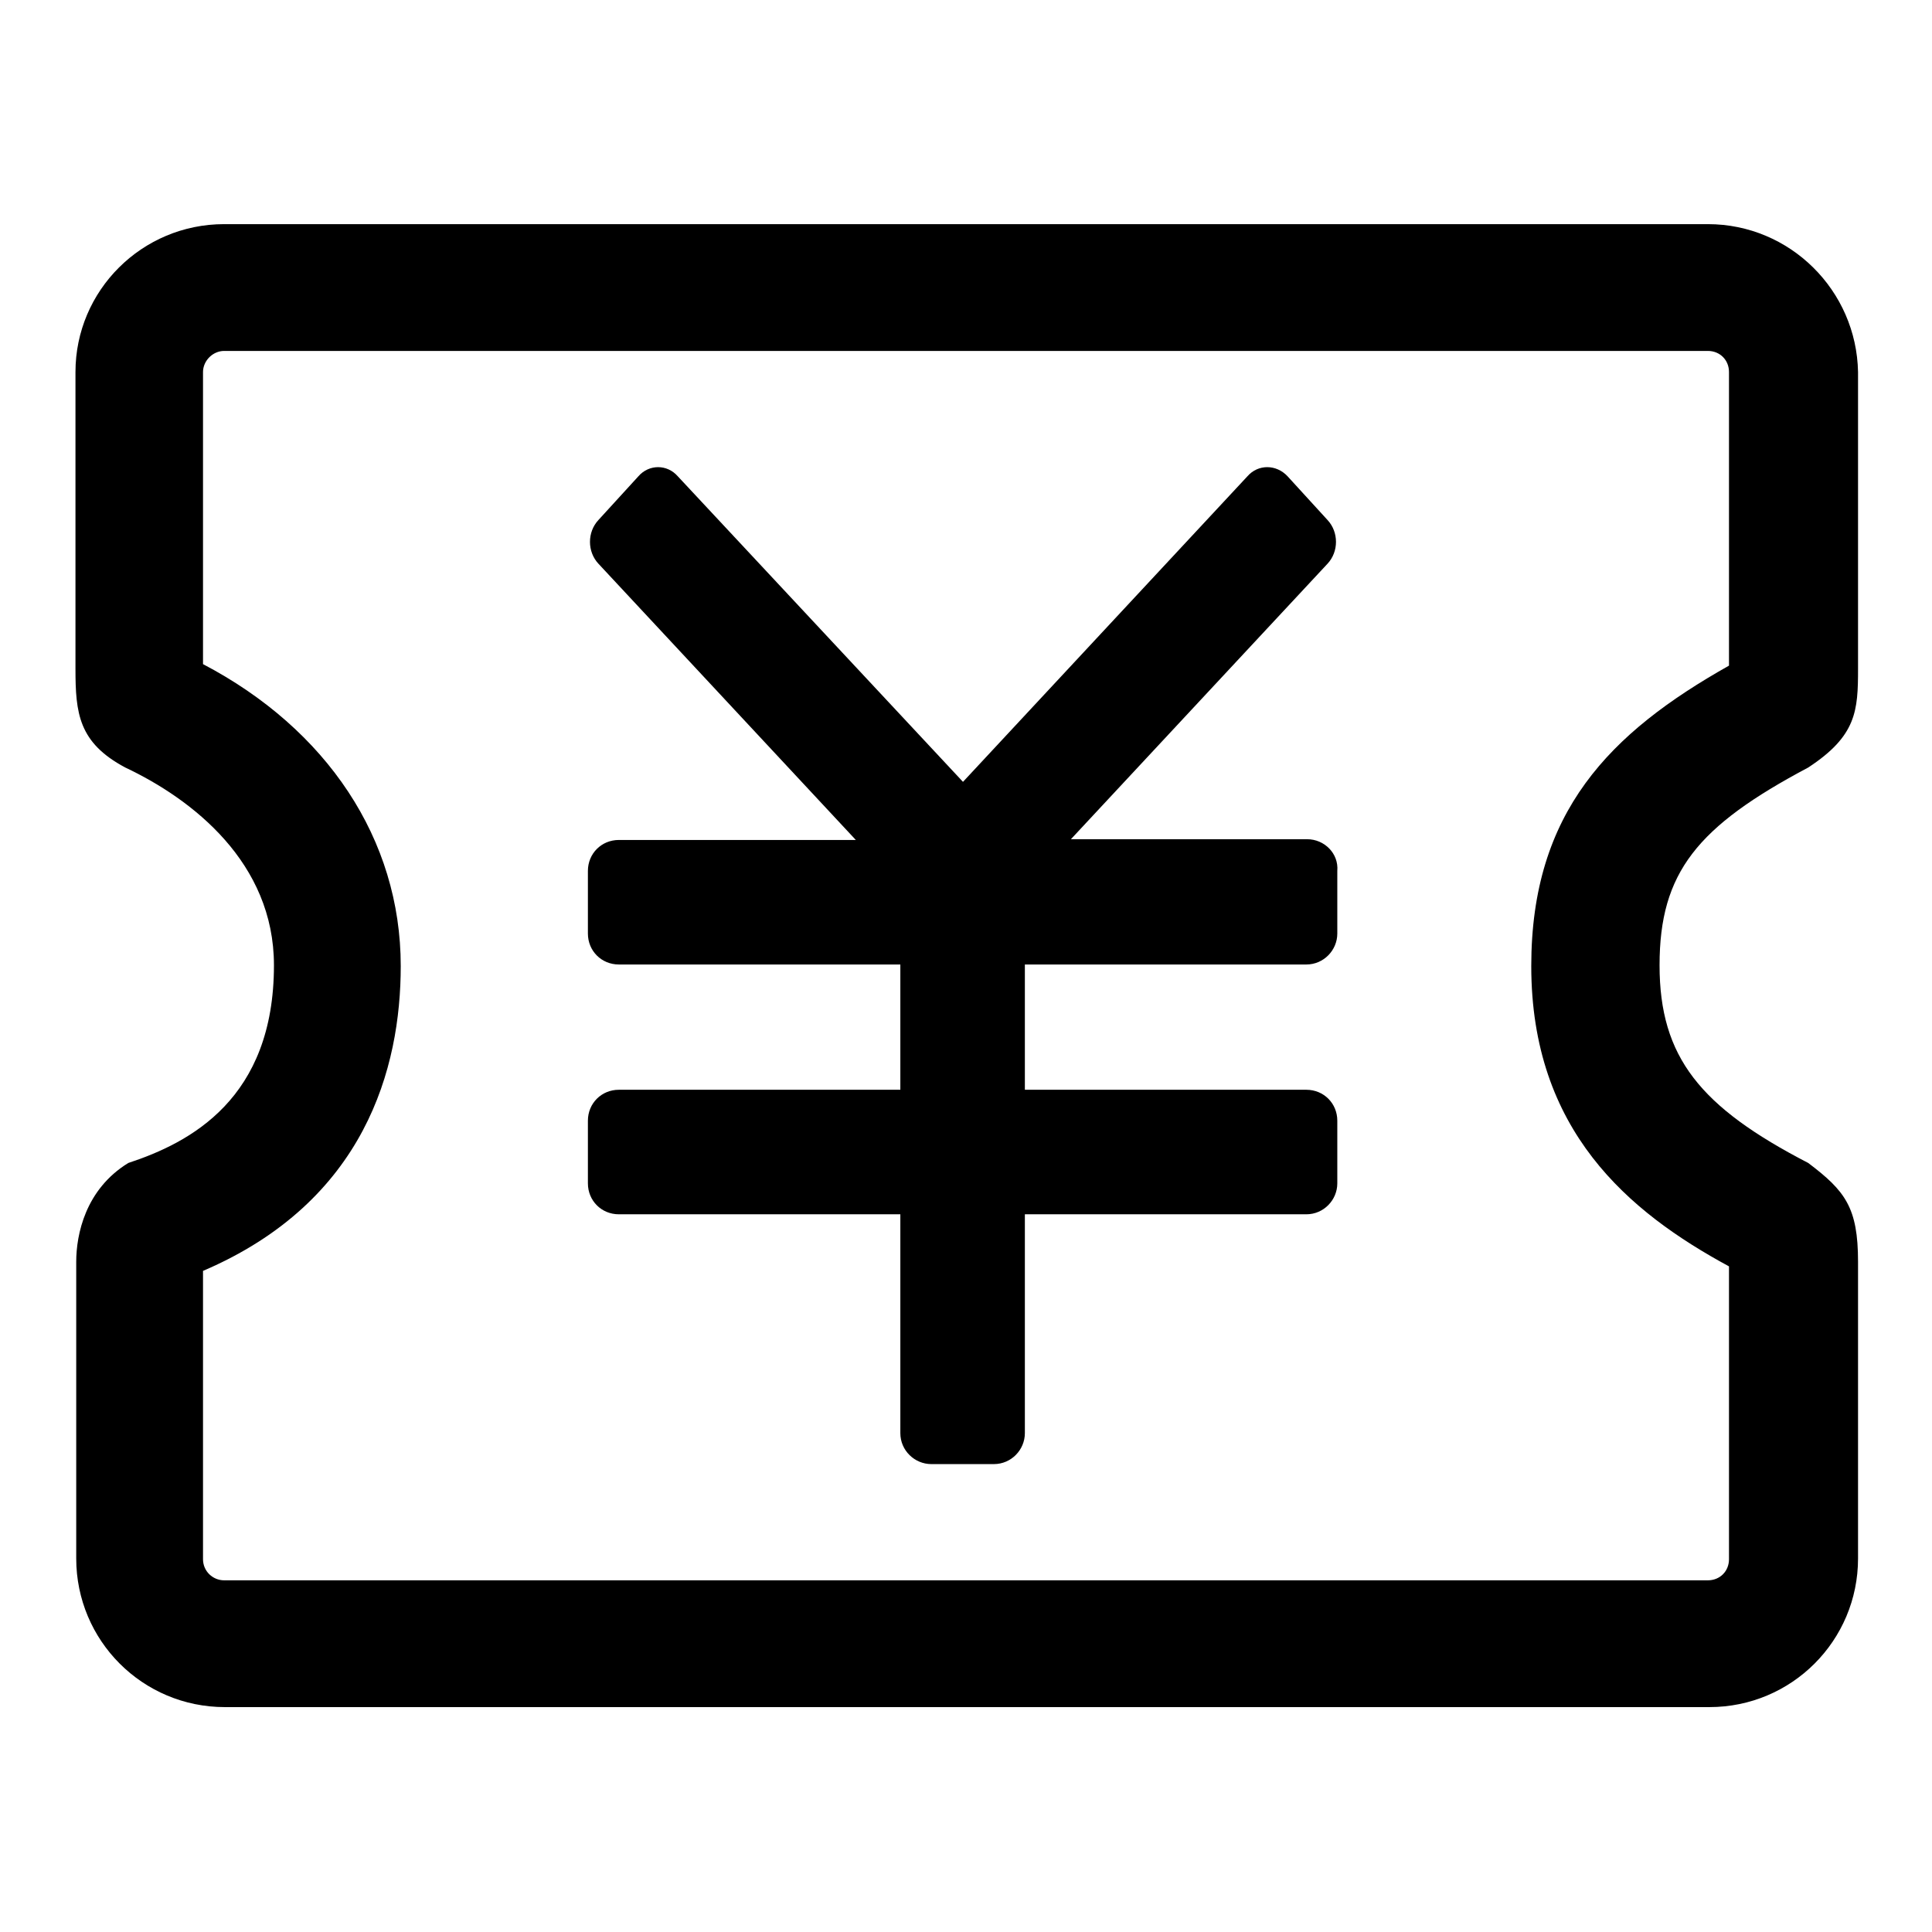
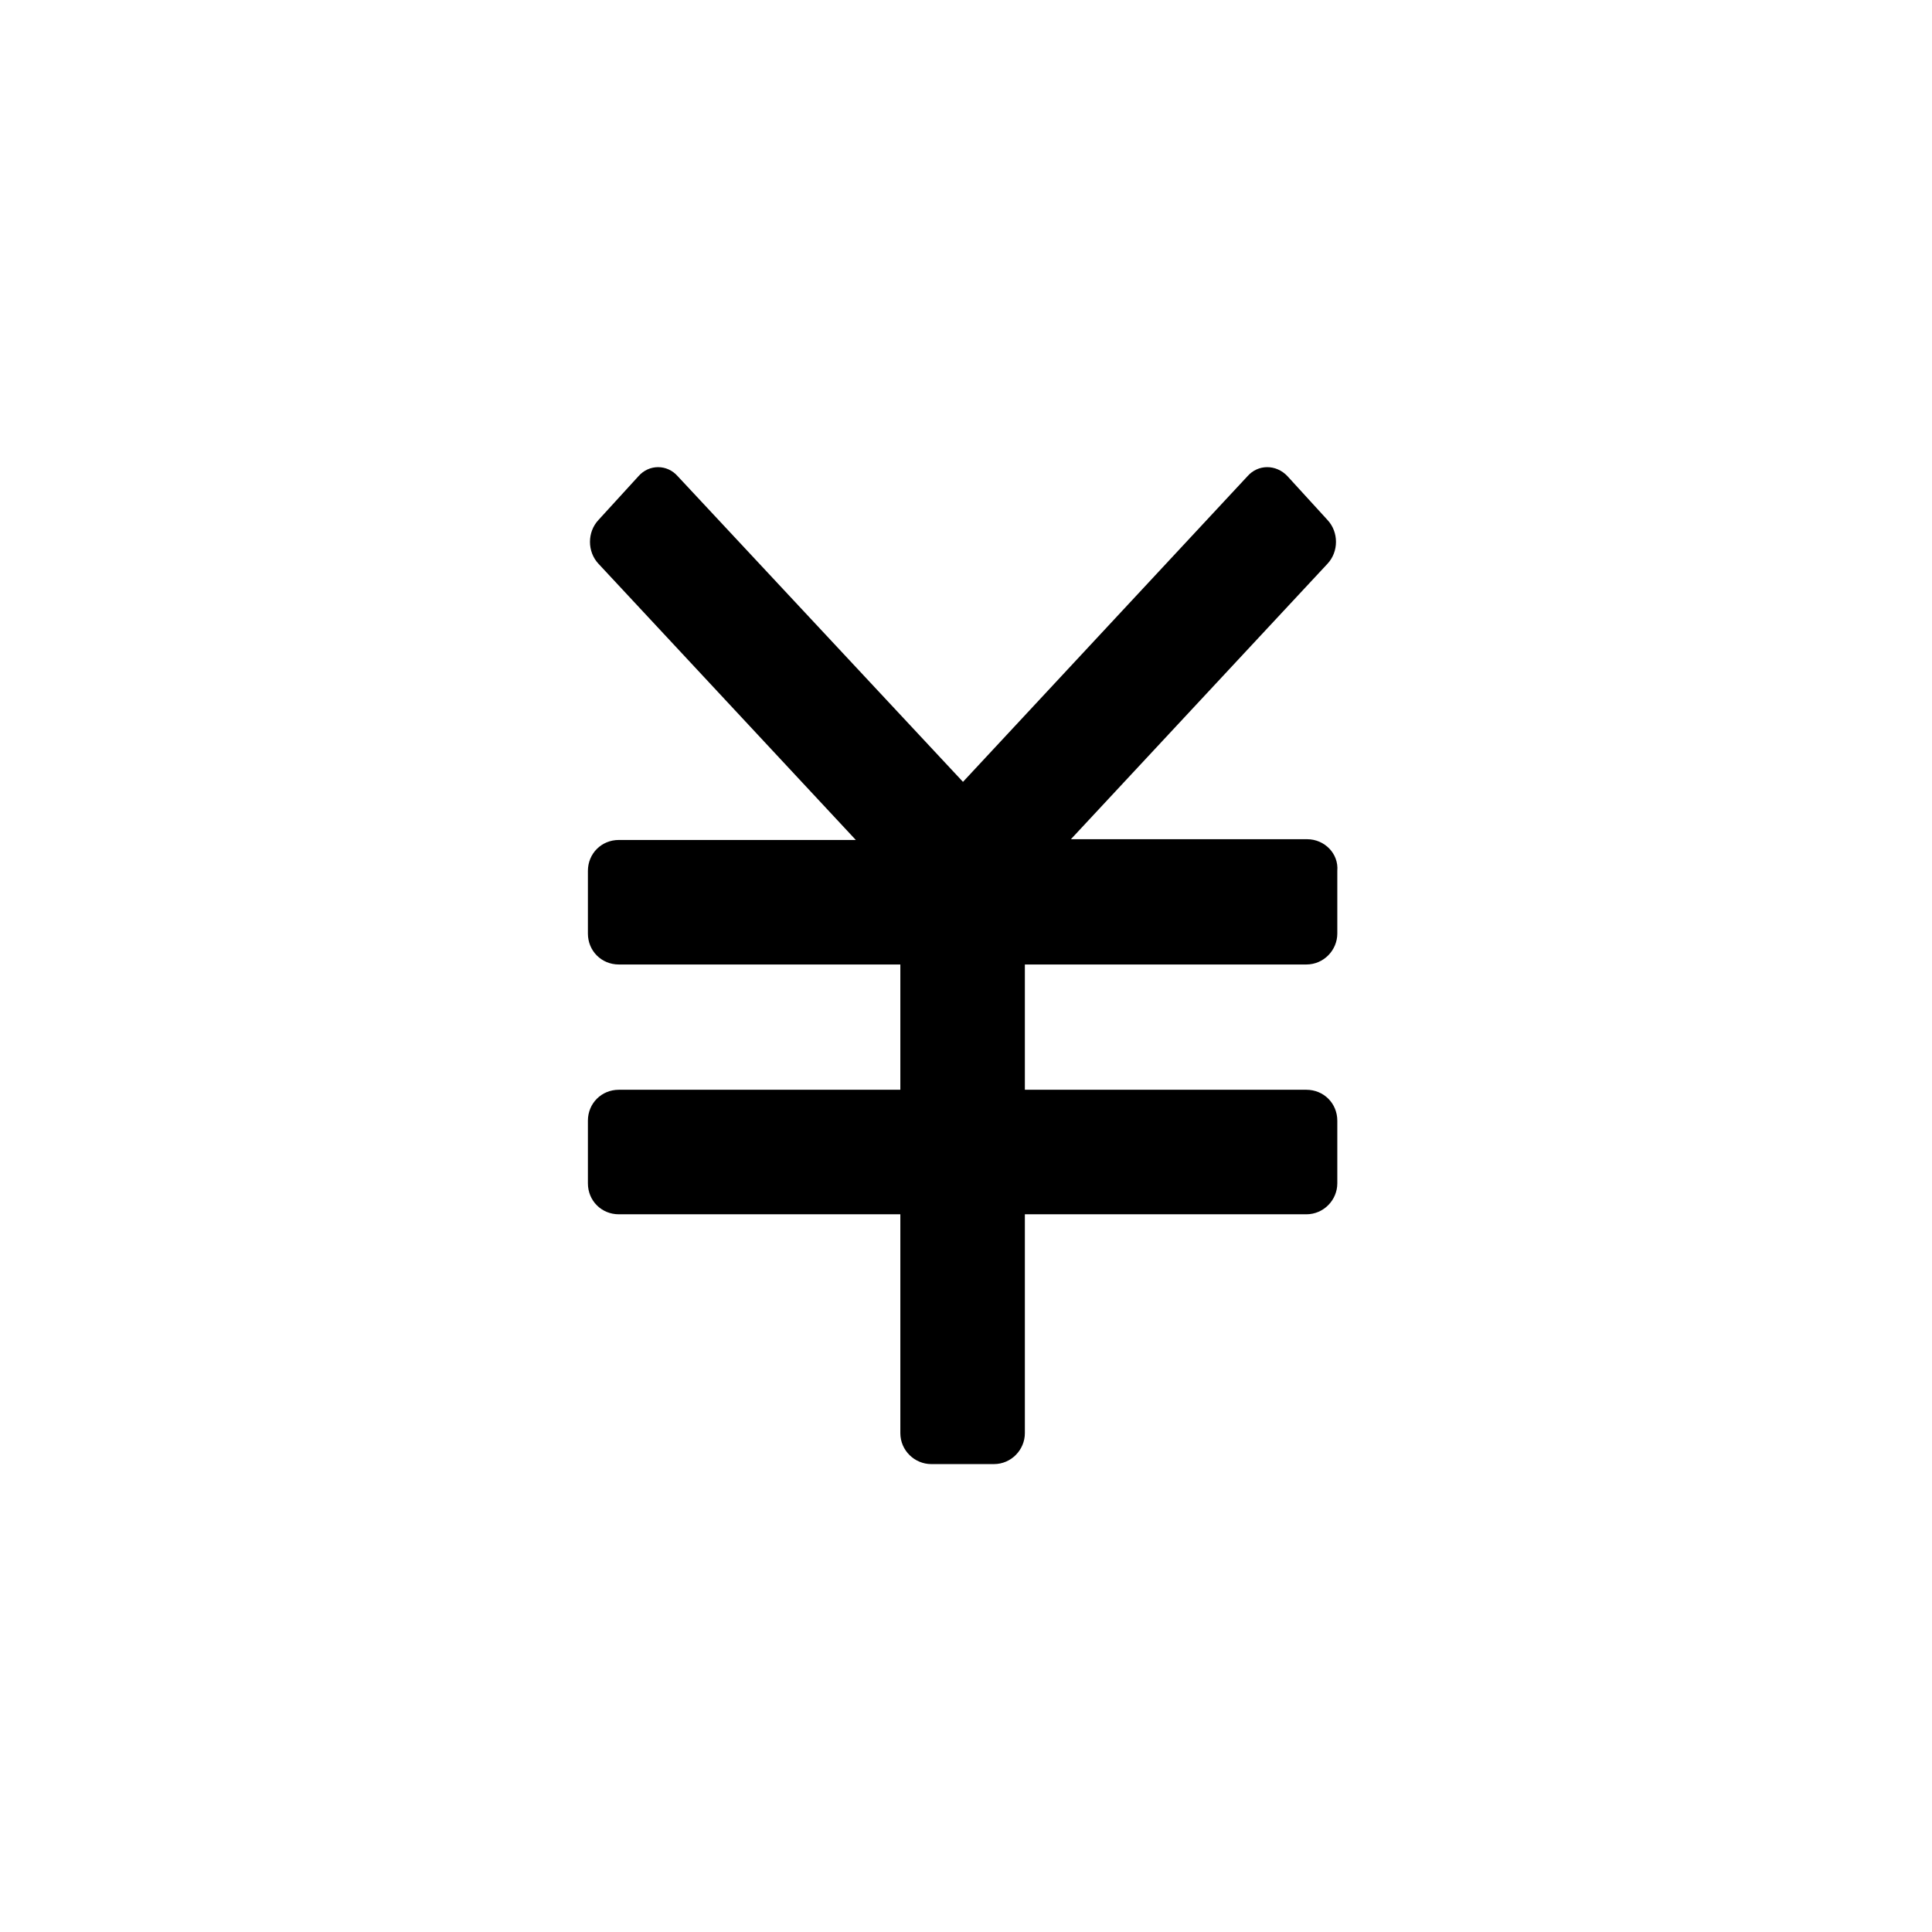
<svg xmlns="http://www.w3.org/2000/svg" version="1.1" x="0px" y="0px" viewBox="0 0 256 256" enable-background="new 0 0 256 256" xml:space="preserve">
  <g>
    <g>
-       <path fill="#000000" d="M226.3,46.5c1.6,0,2.8,1.2,2.8,2.8v38.9c-15.8,8.9-26.2,19.4-26.2,39.8c0,21.8,12.9,32.6,26.2,39.8v38.8c0,1.6-1.2,2.8-2.8,2.8H29.7c-1.5,0-2.8-1.2-2.8-2.8l0-38.2c21.5-9.2,26.2-26.9,26.2-40.4c0-16.8-9.8-31.4-26.2-40V49.3c0-1.5,1.3-2.8,2.8-2.8H226.3 M226.3,29.7H29.7C18.8,29.7,10,38.5,10,49.3v39.3c0,5.9,0.4,9.8,6.6,13.1c8.9,4.2,19.7,12.6,19.7,26.2c0,17.7-11.1,23.5-19.3,26.2c-5.7,3.5-6.9,9.5-6.9,13.1v39.3c0,10.9,8.8,19.7,19.7,19.7h196.7c10.9,0,19.7-8.8,19.7-19.7v-39.3c0-7.2-1.7-9.4-6.6-13.1c-14.3-7.4-19.7-14-19.7-26.2c0-12.3,5-18.4,19.7-26.2c6.4-4.2,6.6-7.5,6.6-13.1V49.3C246,38.5,237.2,29.7,226.3,29.7L226.3,29.7z" />
      <path fill="#000000" d="M173.2,111.2h-31.3l34-36.5c1.5-1.6,1.5-4.2,0-5.8l-5.3-5.8c-1.5-1.6-3.9-1.6-5.3,0l-37.7,40.5L89.8,63.1c-1.4-1.6-3.8-1.6-5.2,0l-5.3,5.8c-1.5,1.6-1.5,4.2,0,5.8l34.1,36.6H82c-2.3,0-4.1,1.8-4.1,4.1v8.3c0,2.3,1.8,4.1,4.1,4.1h37.3v16.6H82c-2.3,0-4.1,1.8-4.1,4.1v8.3c0,2.3,1.8,4.1,4.1,4.1h37.3v29c0,2.3,1.9,4.1,4.1,4.1h8.3c2.3,0,4.1-1.9,4.1-4.1v-29h37.3c2.3,0,4.1-1.9,4.1-4.1v-8.3c0-2.3-1.8-4.1-4.1-4.1h-37.3v-16.6h37.3c2.3,0,4.1-1.9,4.1-4.1v-8.3C177.4,113.1,175.5,111.2,173.2,111.2L173.2,111.2z" />
-       <path fill="#000000" d="M171.3,112.1" />
    </g>
  </g>
</svg>